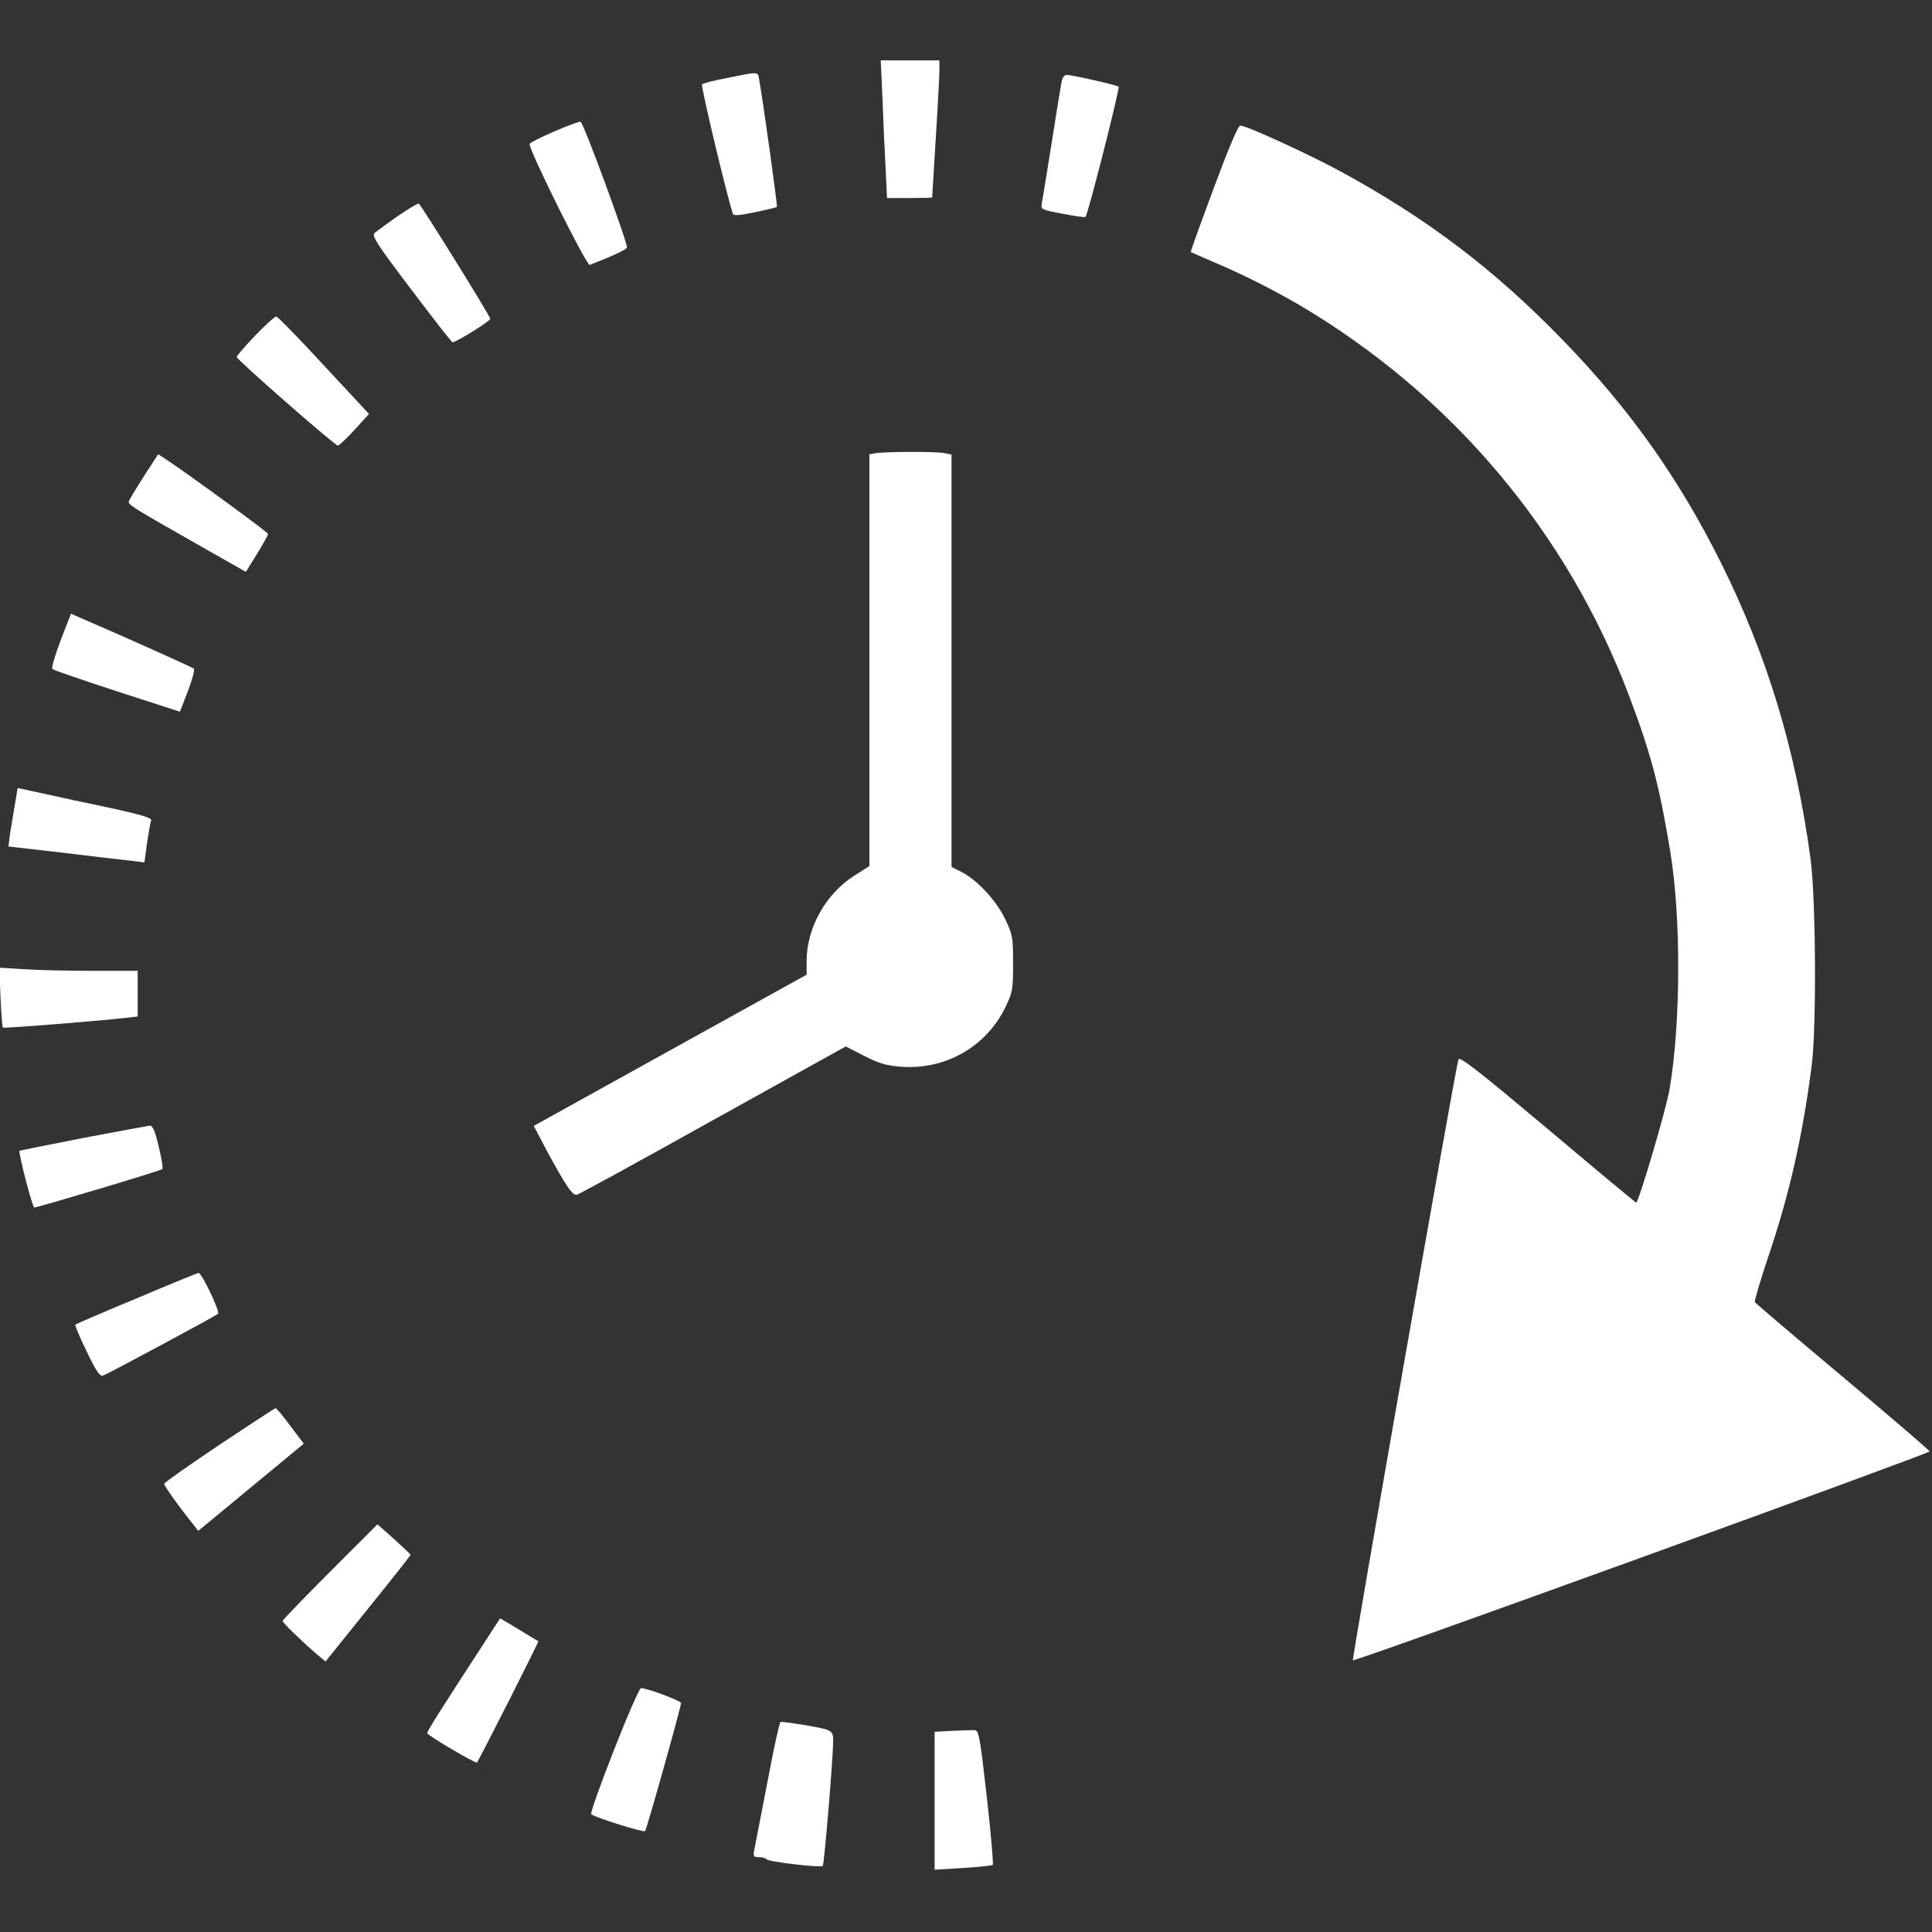
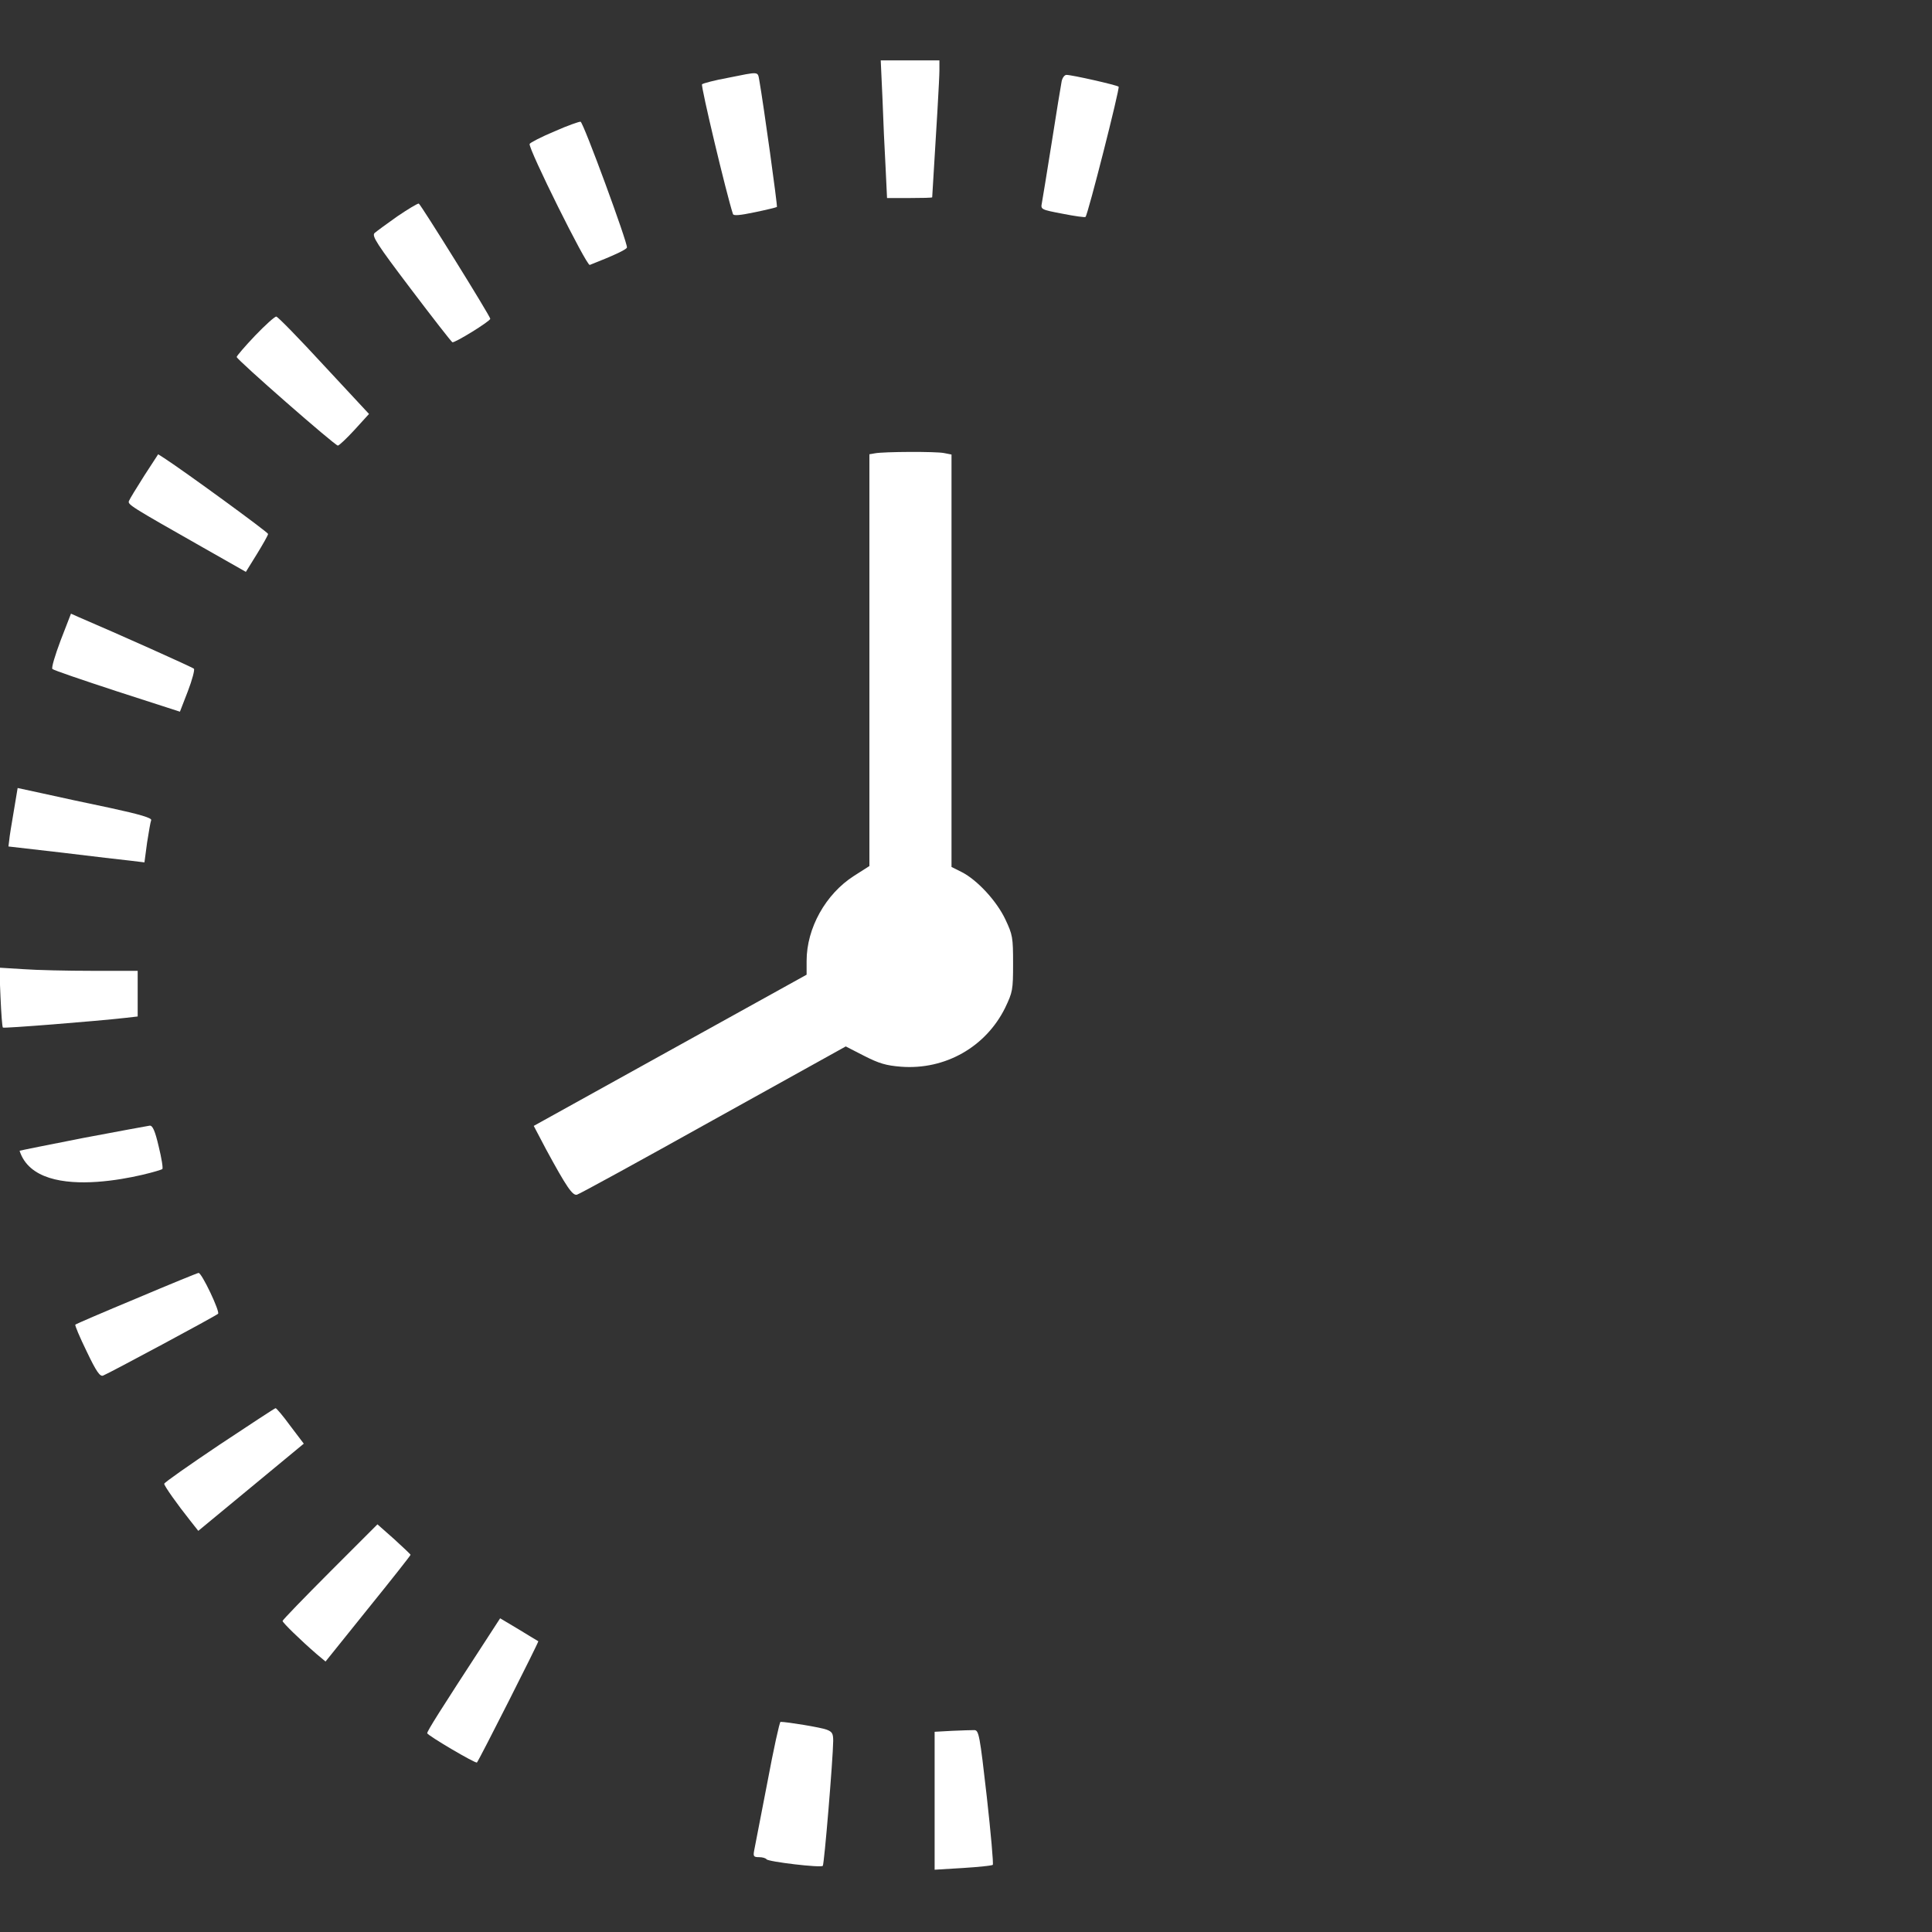
<svg xmlns="http://www.w3.org/2000/svg" width="38" height="38" viewBox="0 0 38 38" fill="none">
  <rect x="0" y="0" width="38" height="38" fill="#333333" stroke="none" />
  <g clip-path="url(#clip0_415_277)">
    <path d="M17.357 1.933C17.371 2.347 17.399 2.955 17.418 3.287L17.447 3.895H17.889C18.136 3.895 18.335 3.89 18.335 3.881C18.421 2.499 18.477 1.544 18.477 1.387V1.188H17.898H17.323L17.357 1.933Z" fill="white" />
    <path d="M14.321 1.53C14.06 1.577 13.827 1.639 13.808 1.658C13.78 1.686 14.288 3.819 14.416 4.209C14.426 4.247 14.549 4.237 14.844 4.175C15.072 4.128 15.267 4.08 15.281 4.071C15.295 4.052 15.02 2.066 14.934 1.577C14.901 1.401 14.939 1.406 14.321 1.53Z" fill="white" />
    <path d="M20.881 1.601C20.867 1.677 20.777 2.214 20.686 2.803C20.591 3.392 20.506 3.928 20.492 3.995C20.468 4.118 20.473 4.123 20.9 4.204C21.138 4.251 21.342 4.28 21.351 4.266C21.399 4.218 22.031 1.729 22.002 1.705C21.964 1.672 21.085 1.473 20.976 1.473C20.938 1.473 20.895 1.53 20.881 1.601Z" fill="white" />
    <path d="M10.906 2.584C10.645 2.693 10.426 2.807 10.417 2.831C10.388 2.921 11.538 5.235 11.6 5.211C12.06 5.03 12.317 4.912 12.331 4.869C12.355 4.802 11.476 2.408 11.419 2.394C11.395 2.389 11.162 2.47 10.906 2.584Z" fill="white" />
-     <path d="M23.869 3.71C23.617 4.389 23.413 4.95 23.422 4.959C23.432 4.964 23.636 5.054 23.869 5.154C24.425 5.387 25.018 5.686 25.541 5.99C28.548 7.762 30.823 10.46 32.044 13.69C32.476 14.834 32.642 15.471 32.851 16.744C33.065 18.031 33.06 20.097 32.842 21.404C32.78 21.793 32.229 23.655 32.181 23.655C32.172 23.655 31.388 23.004 30.443 22.206C29.056 21.043 28.709 20.772 28.685 20.838C28.628 21.005 26.586 32.633 26.61 32.656C26.643 32.69 37.953 28.59 37.953 28.547C37.953 28.529 37.183 27.868 36.243 27.08C35.302 26.291 34.528 25.631 34.514 25.612C34.504 25.593 34.618 25.203 34.77 24.747C35.198 23.489 35.459 22.325 35.635 20.948C35.73 20.183 35.715 17.67 35.611 16.891C35.321 14.754 34.761 12.901 33.849 11.068C33.013 9.396 32.053 8.042 30.733 6.683C29.398 5.306 28.077 4.304 26.386 3.382C25.75 3.035 24.515 2.47 24.396 2.47C24.353 2.47 24.173 2.893 23.869 3.71Z" fill="white" />
    <path d="M7.814 4.256C7.605 4.403 7.405 4.551 7.367 4.584C7.31 4.641 7.41 4.798 8.075 5.676C8.503 6.242 8.873 6.717 8.897 6.731C8.935 6.755 9.643 6.318 9.643 6.27C9.643 6.218 8.275 4.019 8.237 4.004C8.213 4 8.023 4.114 7.814 4.256Z" fill="white" />
    <path d="M5.016 6.603C4.817 6.812 4.655 7.002 4.655 7.021C4.655 7.073 6.588 8.764 6.645 8.764C6.669 8.764 6.816 8.626 6.973 8.455L7.258 8.142L6.37 7.187C5.885 6.66 5.463 6.227 5.434 6.227C5.406 6.223 5.216 6.394 5.016 6.603Z" fill="white" />
    <path d="M17.209 8.916L17.1 8.935V12.986V17.034L16.796 17.228C16.24 17.584 15.865 18.254 15.865 18.9V19.171L13.181 20.658L10.498 22.145L10.74 22.605C11.139 23.341 11.262 23.522 11.348 23.498C11.391 23.489 12.597 22.828 14.027 22.03L16.635 20.582L16.996 20.767C17.295 20.919 17.428 20.957 17.722 20.981C18.592 21.047 19.39 20.591 19.77 19.822C19.917 19.513 19.926 19.475 19.926 18.953C19.926 18.435 19.917 18.387 19.774 18.083C19.603 17.722 19.223 17.309 18.915 17.152L18.715 17.052V12.996V8.94L18.568 8.911C18.406 8.878 17.38 8.883 17.209 8.916Z" fill="white" />
    <path d="M2.836 9.358C2.689 9.59 2.551 9.814 2.537 9.852C2.508 9.923 2.551 9.951 4 10.773L4.836 11.248L5.054 10.896C5.173 10.702 5.273 10.526 5.273 10.502C5.273 10.469 3.639 9.277 3.23 9.011L3.111 8.935L2.836 9.358Z" fill="white" />
    <path d="M1.192 12.597C1.083 12.887 1.007 13.139 1.031 13.158C1.05 13.181 1.624 13.376 2.304 13.599L3.539 13.998L3.695 13.595C3.781 13.371 3.833 13.172 3.814 13.153C3.786 13.124 2.332 12.473 1.544 12.136L1.396 12.07L1.192 12.597Z" fill="white" />
    <path d="M0.271 15.955C0.228 16.207 0.185 16.463 0.181 16.53L0.166 16.649L1.235 16.772C1.824 16.843 2.423 16.915 2.57 16.929L2.841 16.962L2.893 16.573C2.926 16.364 2.959 16.164 2.974 16.131C2.988 16.088 2.75 16.017 2.176 15.893C1.724 15.799 1.126 15.67 0.85 15.608L0.347 15.499L0.271 15.955Z" fill="white" />
    <path d="M0.01 19.613C0.024 19.931 0.043 20.202 0.057 20.211C0.076 20.23 1.862 20.088 2.461 20.021L2.708 19.993V19.541V19.095H1.819C1.325 19.095 0.713 19.081 0.456 19.062L-0.014 19.033L0.01 19.613Z" fill="white" />
-     <path d="M1.639 22.382C0.96 22.515 0.394 22.629 0.385 22.634C0.356 22.667 0.637 23.75 0.675 23.75C0.741 23.75 3.159 23.028 3.192 22.995C3.211 22.981 3.178 22.781 3.121 22.548C3.05 22.244 3.002 22.135 2.945 22.14C2.907 22.145 2.318 22.254 1.639 22.382Z" fill="white" />
+     <path d="M1.639 22.382C0.96 22.515 0.394 22.629 0.385 22.634C0.741 23.75 3.159 23.028 3.192 22.995C3.211 22.981 3.178 22.781 3.121 22.548C3.05 22.244 3.002 22.135 2.945 22.14C2.907 22.145 2.318 22.254 1.639 22.382Z" fill="white" />
    <path d="M2.689 25.536C2.038 25.807 1.496 26.04 1.482 26.054C1.468 26.063 1.568 26.301 1.705 26.581C1.895 26.98 1.967 27.08 2.028 27.056C2.147 27.009 4.247 25.883 4.289 25.84C4.332 25.802 3.966 25.028 3.905 25.037C3.886 25.037 3.339 25.261 2.689 25.536Z" fill="white" />
    <path d="M4.313 28.419C3.719 28.818 3.23 29.16 3.23 29.184C3.23 29.227 3.486 29.588 3.743 29.911L3.9 30.11L4.935 29.255L5.975 28.395L5.709 28.044C5.567 27.849 5.434 27.692 5.42 27.697C5.405 27.697 4.907 28.025 4.313 28.419Z" fill="white" />
    <path d="M6.493 30.913C5.976 31.431 5.558 31.863 5.558 31.882C5.558 31.915 5.904 32.253 6.227 32.533L6.403 32.68L7.239 31.64C7.7 31.07 8.075 30.595 8.075 30.581C8.075 30.571 7.928 30.433 7.752 30.272L7.424 29.982L6.493 30.913Z" fill="white" />
    <path d="M9.538 32.291C8.65 33.654 8.398 34.053 8.403 34.091C8.408 34.133 9.358 34.694 9.381 34.666C9.424 34.618 10.602 32.291 10.588 32.281C10.578 32.276 10.403 32.172 10.203 32.048L9.837 31.83L9.538 32.291Z" fill="white" />
-     <path d="M12.075 34.423C11.809 35.098 11.609 35.663 11.628 35.682C11.69 35.744 12.659 36.048 12.688 36.015C12.721 35.977 13.395 33.578 13.395 33.497C13.395 33.454 12.73 33.203 12.607 33.203C12.578 33.203 12.336 33.754 12.075 34.423Z" fill="white" />
    <path d="M15.091 35.069C14.963 35.725 14.849 36.323 14.834 36.395C14.811 36.513 14.825 36.528 14.929 36.528C14.996 36.528 15.062 36.547 15.077 36.57C15.11 36.618 16.141 36.741 16.183 36.699C16.212 36.67 16.383 34.608 16.388 34.243C16.388 34.096 16.369 34.062 16.259 34.02C16.15 33.977 15.48 33.867 15.352 33.867C15.333 33.867 15.214 34.409 15.091 35.069Z" fill="white" />
    <path d="M18.729 34.043L18.383 34.062V35.421V36.775L18.943 36.741C19.247 36.722 19.513 36.694 19.527 36.679C19.542 36.66 19.489 36.057 19.409 35.34C19.271 34.124 19.252 34.034 19.166 34.029C19.114 34.029 18.915 34.034 18.729 34.043Z" fill="white" />
  </g>
  <defs>
    <clipPath id="clip0_415_277">
      <rect width="38" height="38" fill="white" />
    </clipPath>
  </defs>
</svg>